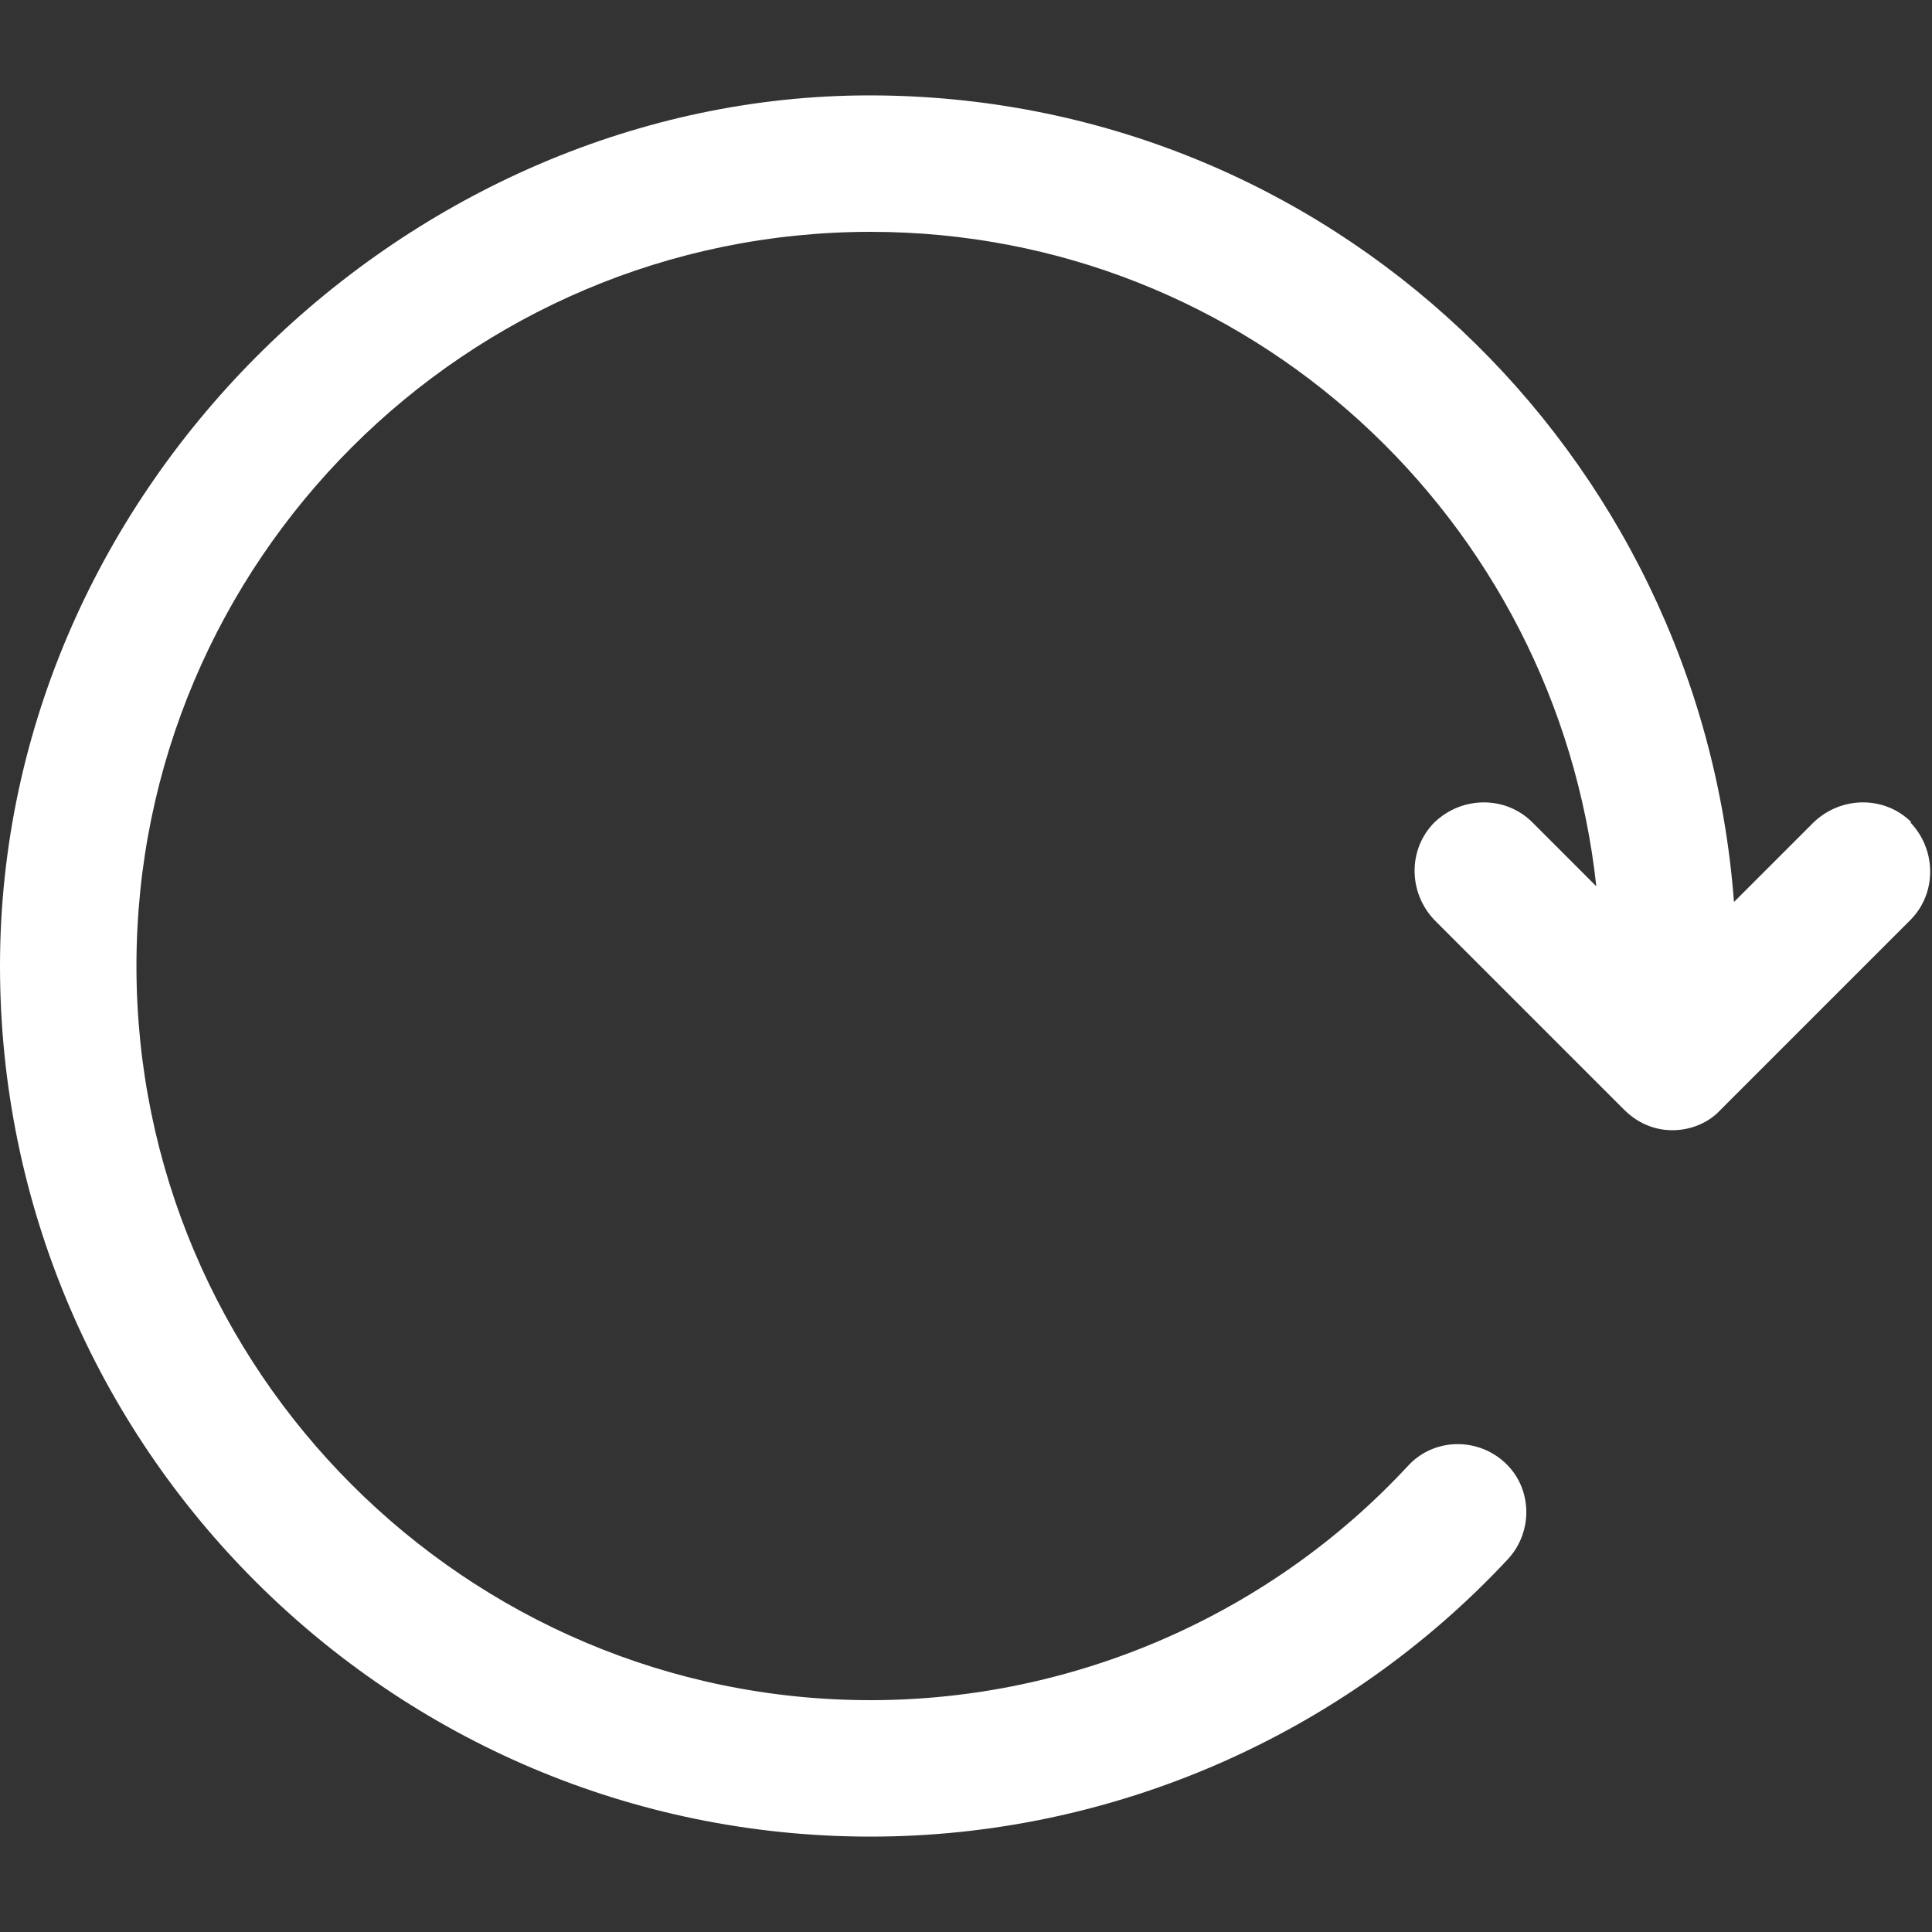
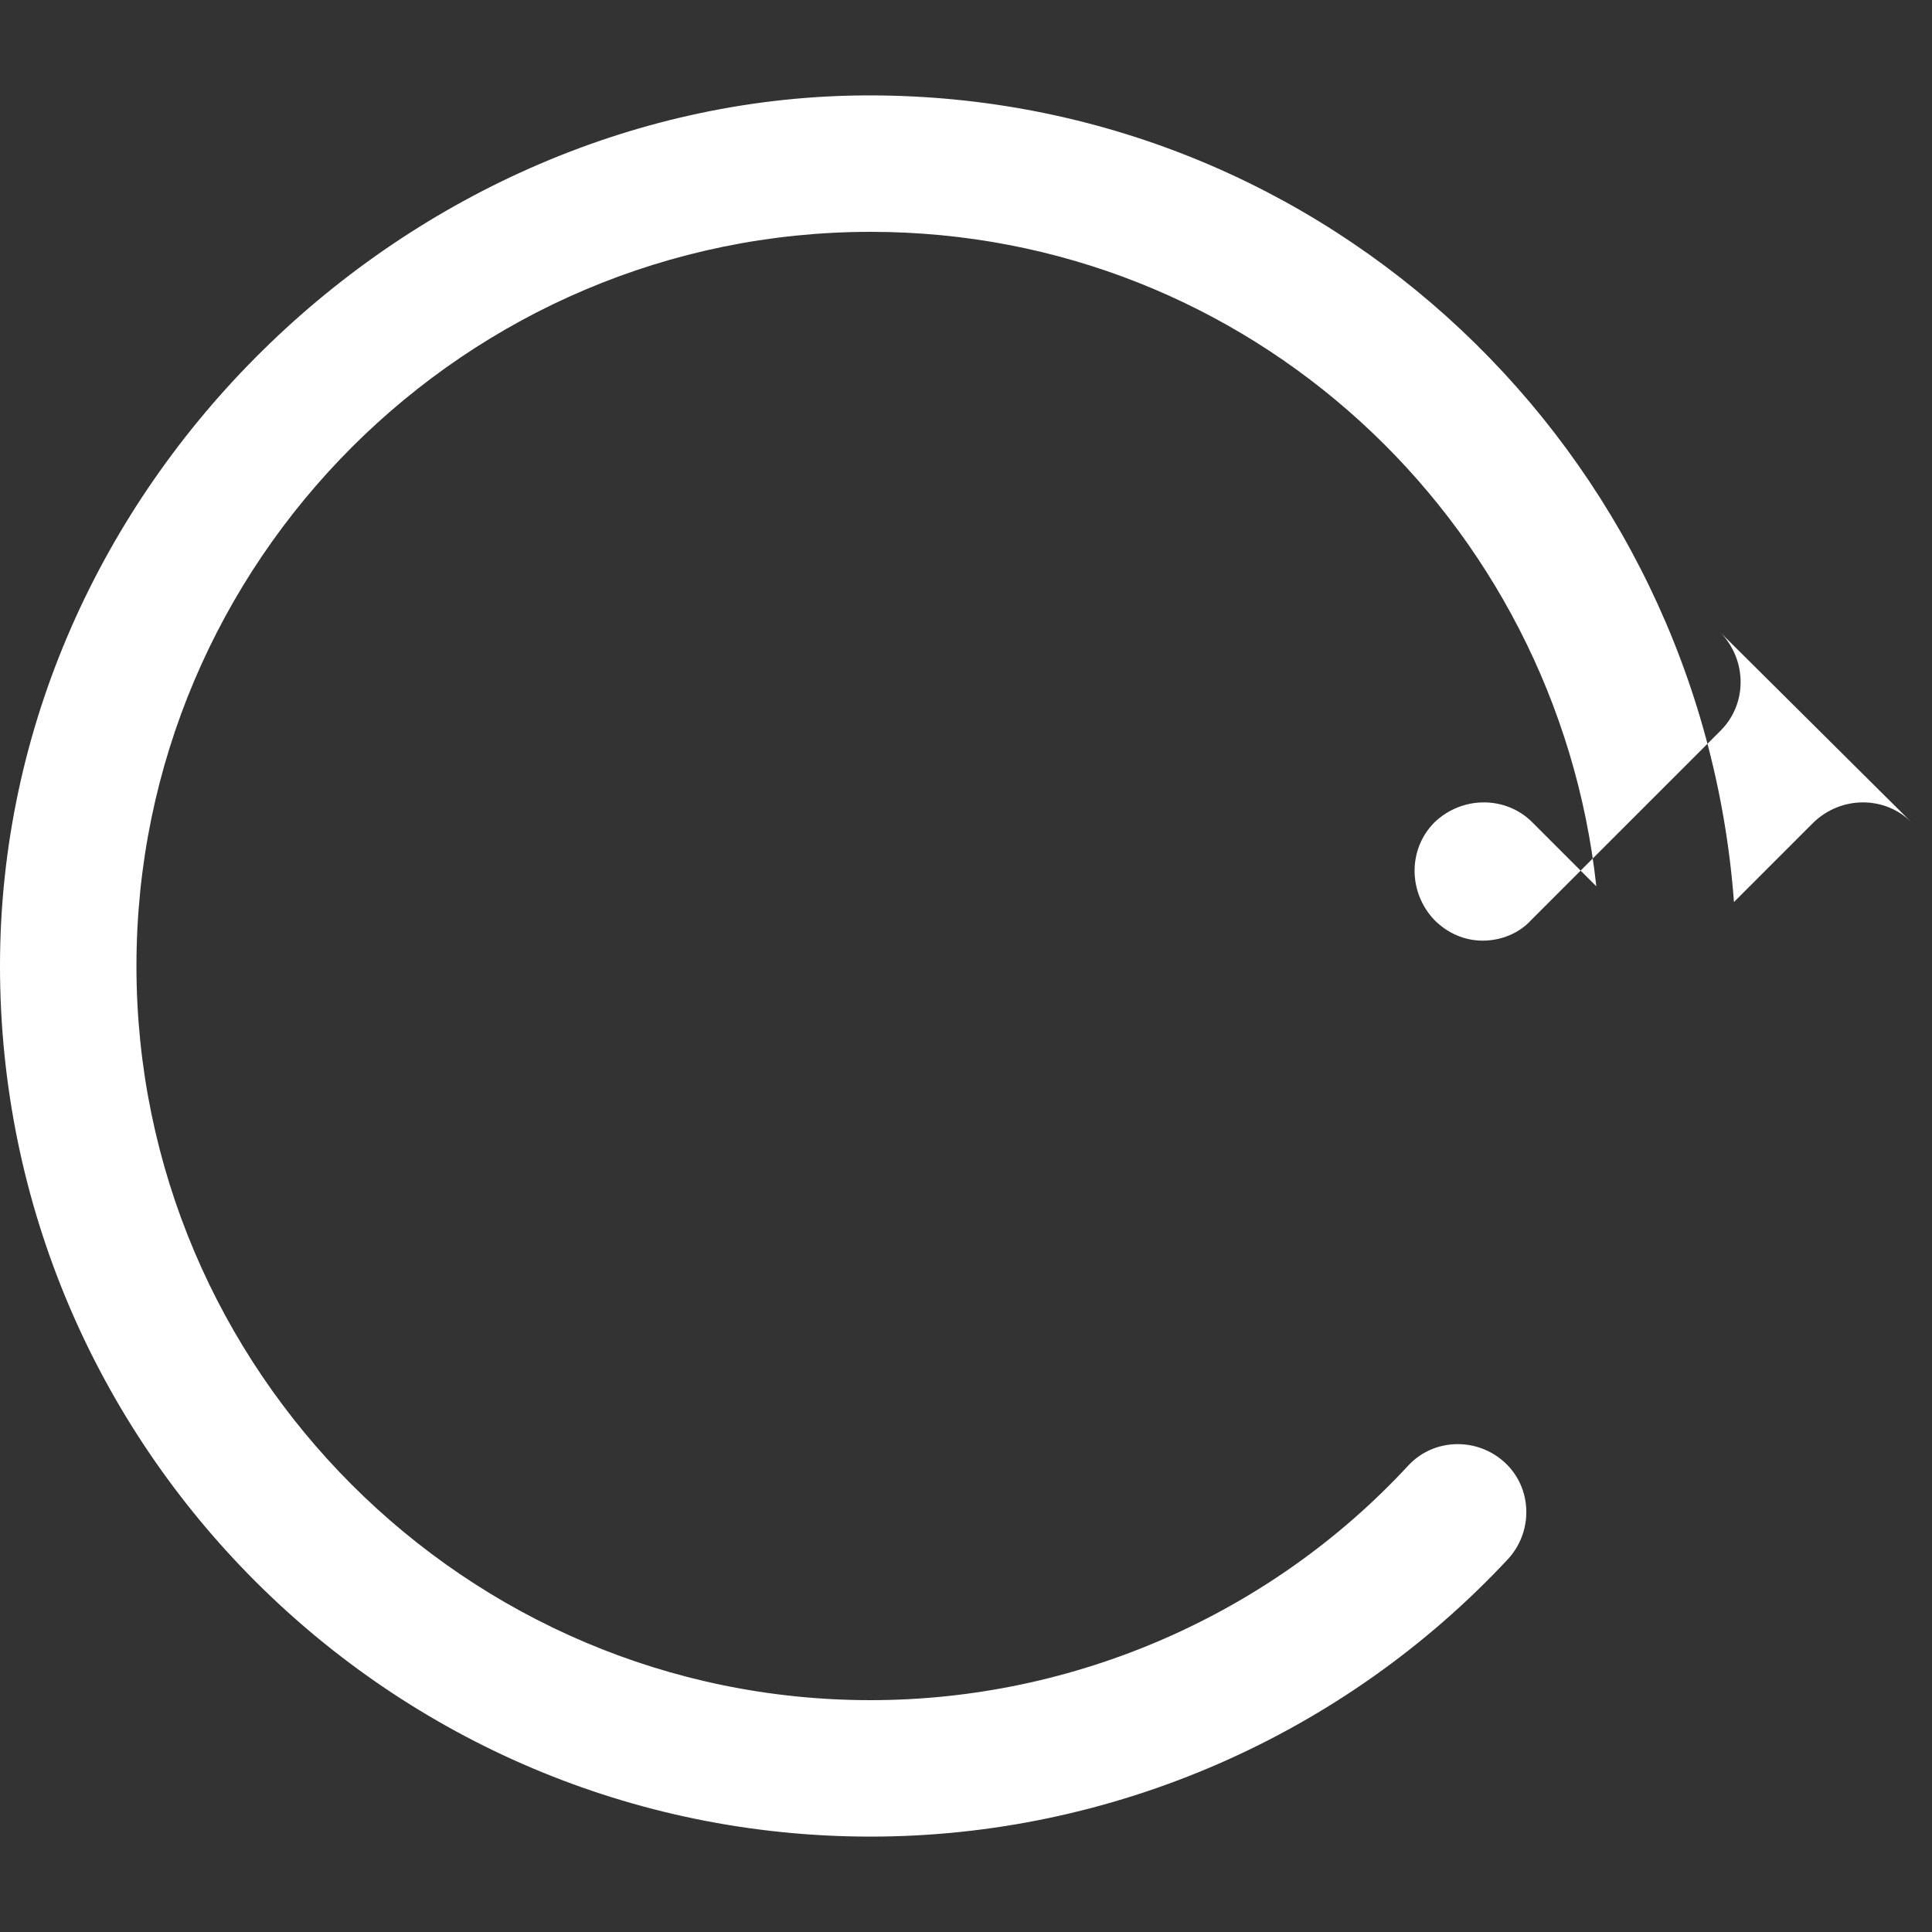
<svg xmlns="http://www.w3.org/2000/svg" id="Layer_1" data-name="Layer 1" viewBox="0 0 16 16">
  <rect x="0" y="0" width="16" height="16" fill="#333333" stroke="none" />
  <defs>
    <style>
      .cls-1 {
        fill: #fff;
      }
    </style>
  </defs>
-   <path class="cls-1" d="M15.83,6.81c-.22-.22-.58-.22-.81,0l-.66.66c-.28-3.73-3.36-6.68-7.16-6.68S0,4.02,0,8s3.24,7.21,7.21,7.21c2,0,3.92-.84,5.28-2.3.21-.23.2-.59-.03-.8-.23-.21-.59-.2-.8.03-1.14,1.23-2.76,1.94-4.45,1.94-3.35,0-6.08-2.73-6.08-6.08S3.86,1.92,7.21,1.92c3.13,0,5.68,2.38,6.01,5.42l-.53-.53c-.22-.22-.58-.22-.81,0-.22.22-.22.58,0,.81l1.57,1.57c.11.11.25.17.4.17s.3-.06.4-.17l1.57-1.57c.22-.22.22-.58,0-.81Z" />
+   <path class="cls-1" d="M15.83,6.81c-.22-.22-.58-.22-.81,0l-.66.66c-.28-3.73-3.36-6.68-7.16-6.68S0,4.02,0,8s3.24,7.21,7.21,7.21c2,0,3.92-.84,5.28-2.3.21-.23.2-.59-.03-.8-.23-.21-.59-.2-.8.03-1.14,1.23-2.76,1.94-4.45,1.94-3.35,0-6.08-2.73-6.08-6.08S3.86,1.92,7.21,1.92c3.13,0,5.68,2.38,6.01,5.42l-.53-.53c-.22-.22-.58-.22-.81,0-.22.22-.22.58,0,.81c.11.11.25.17.4.17s.3-.06.4-.17l1.57-1.57c.22-.22.22-.58,0-.81Z" />
</svg>